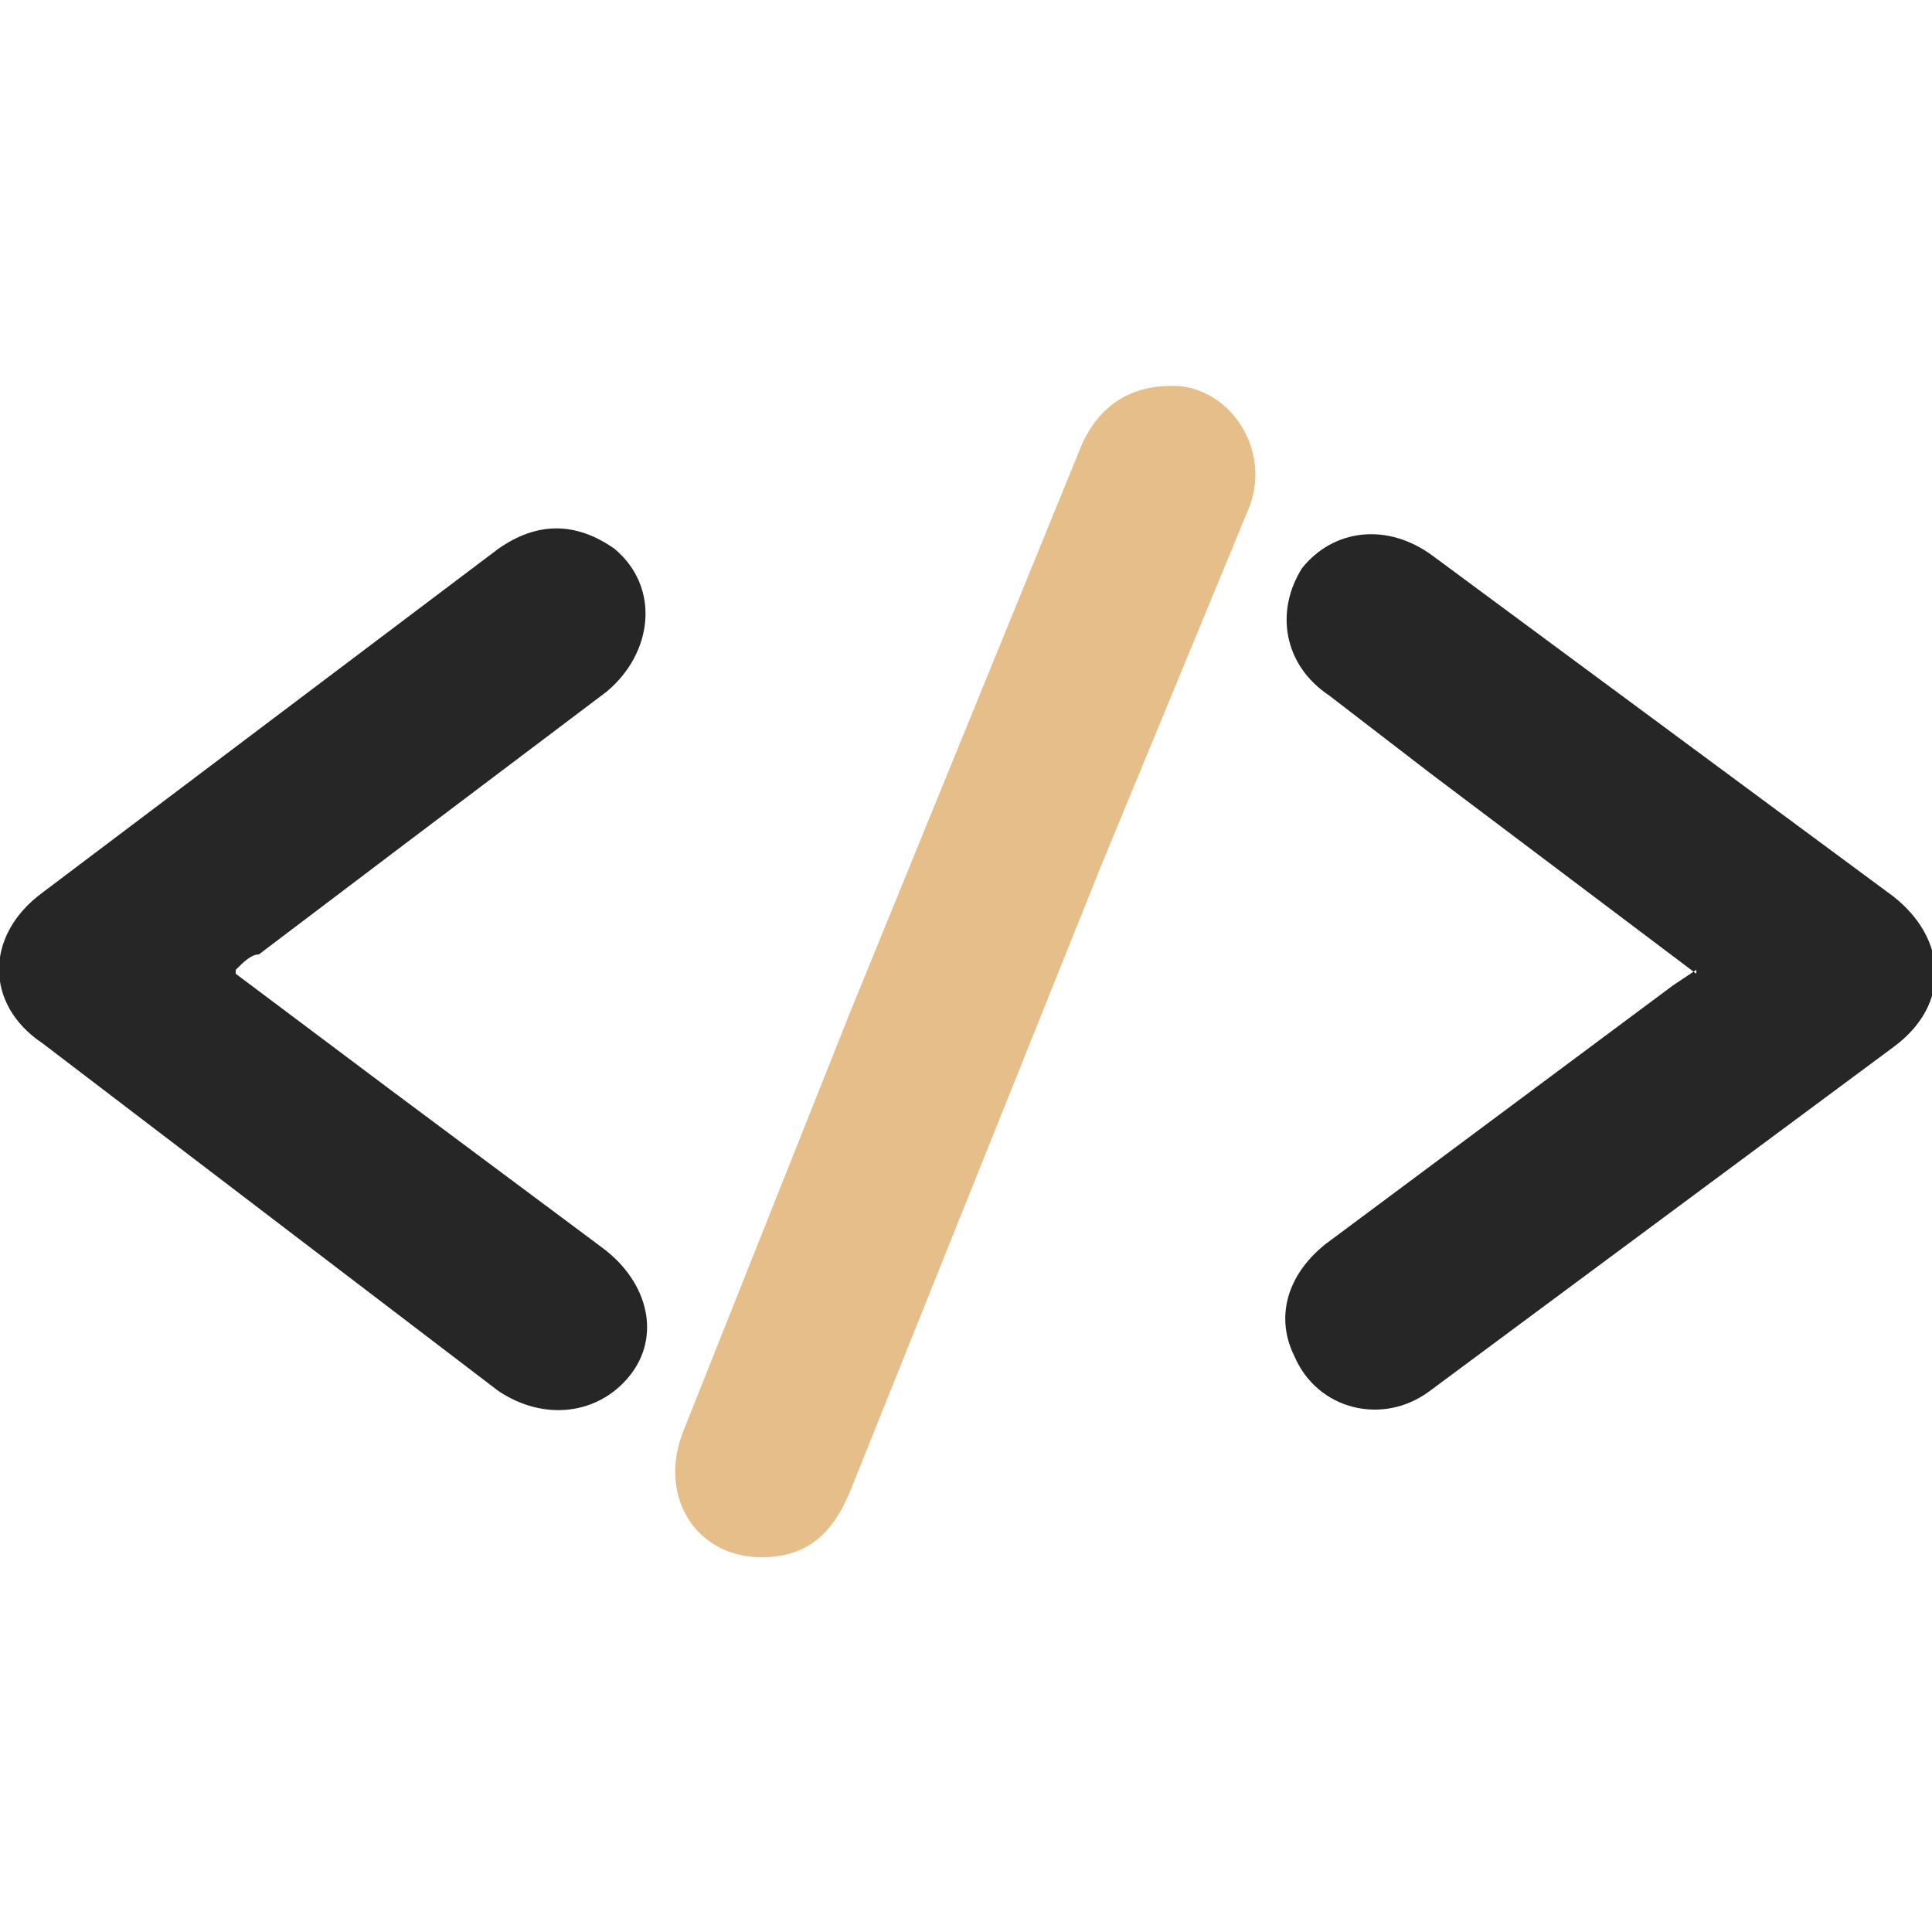
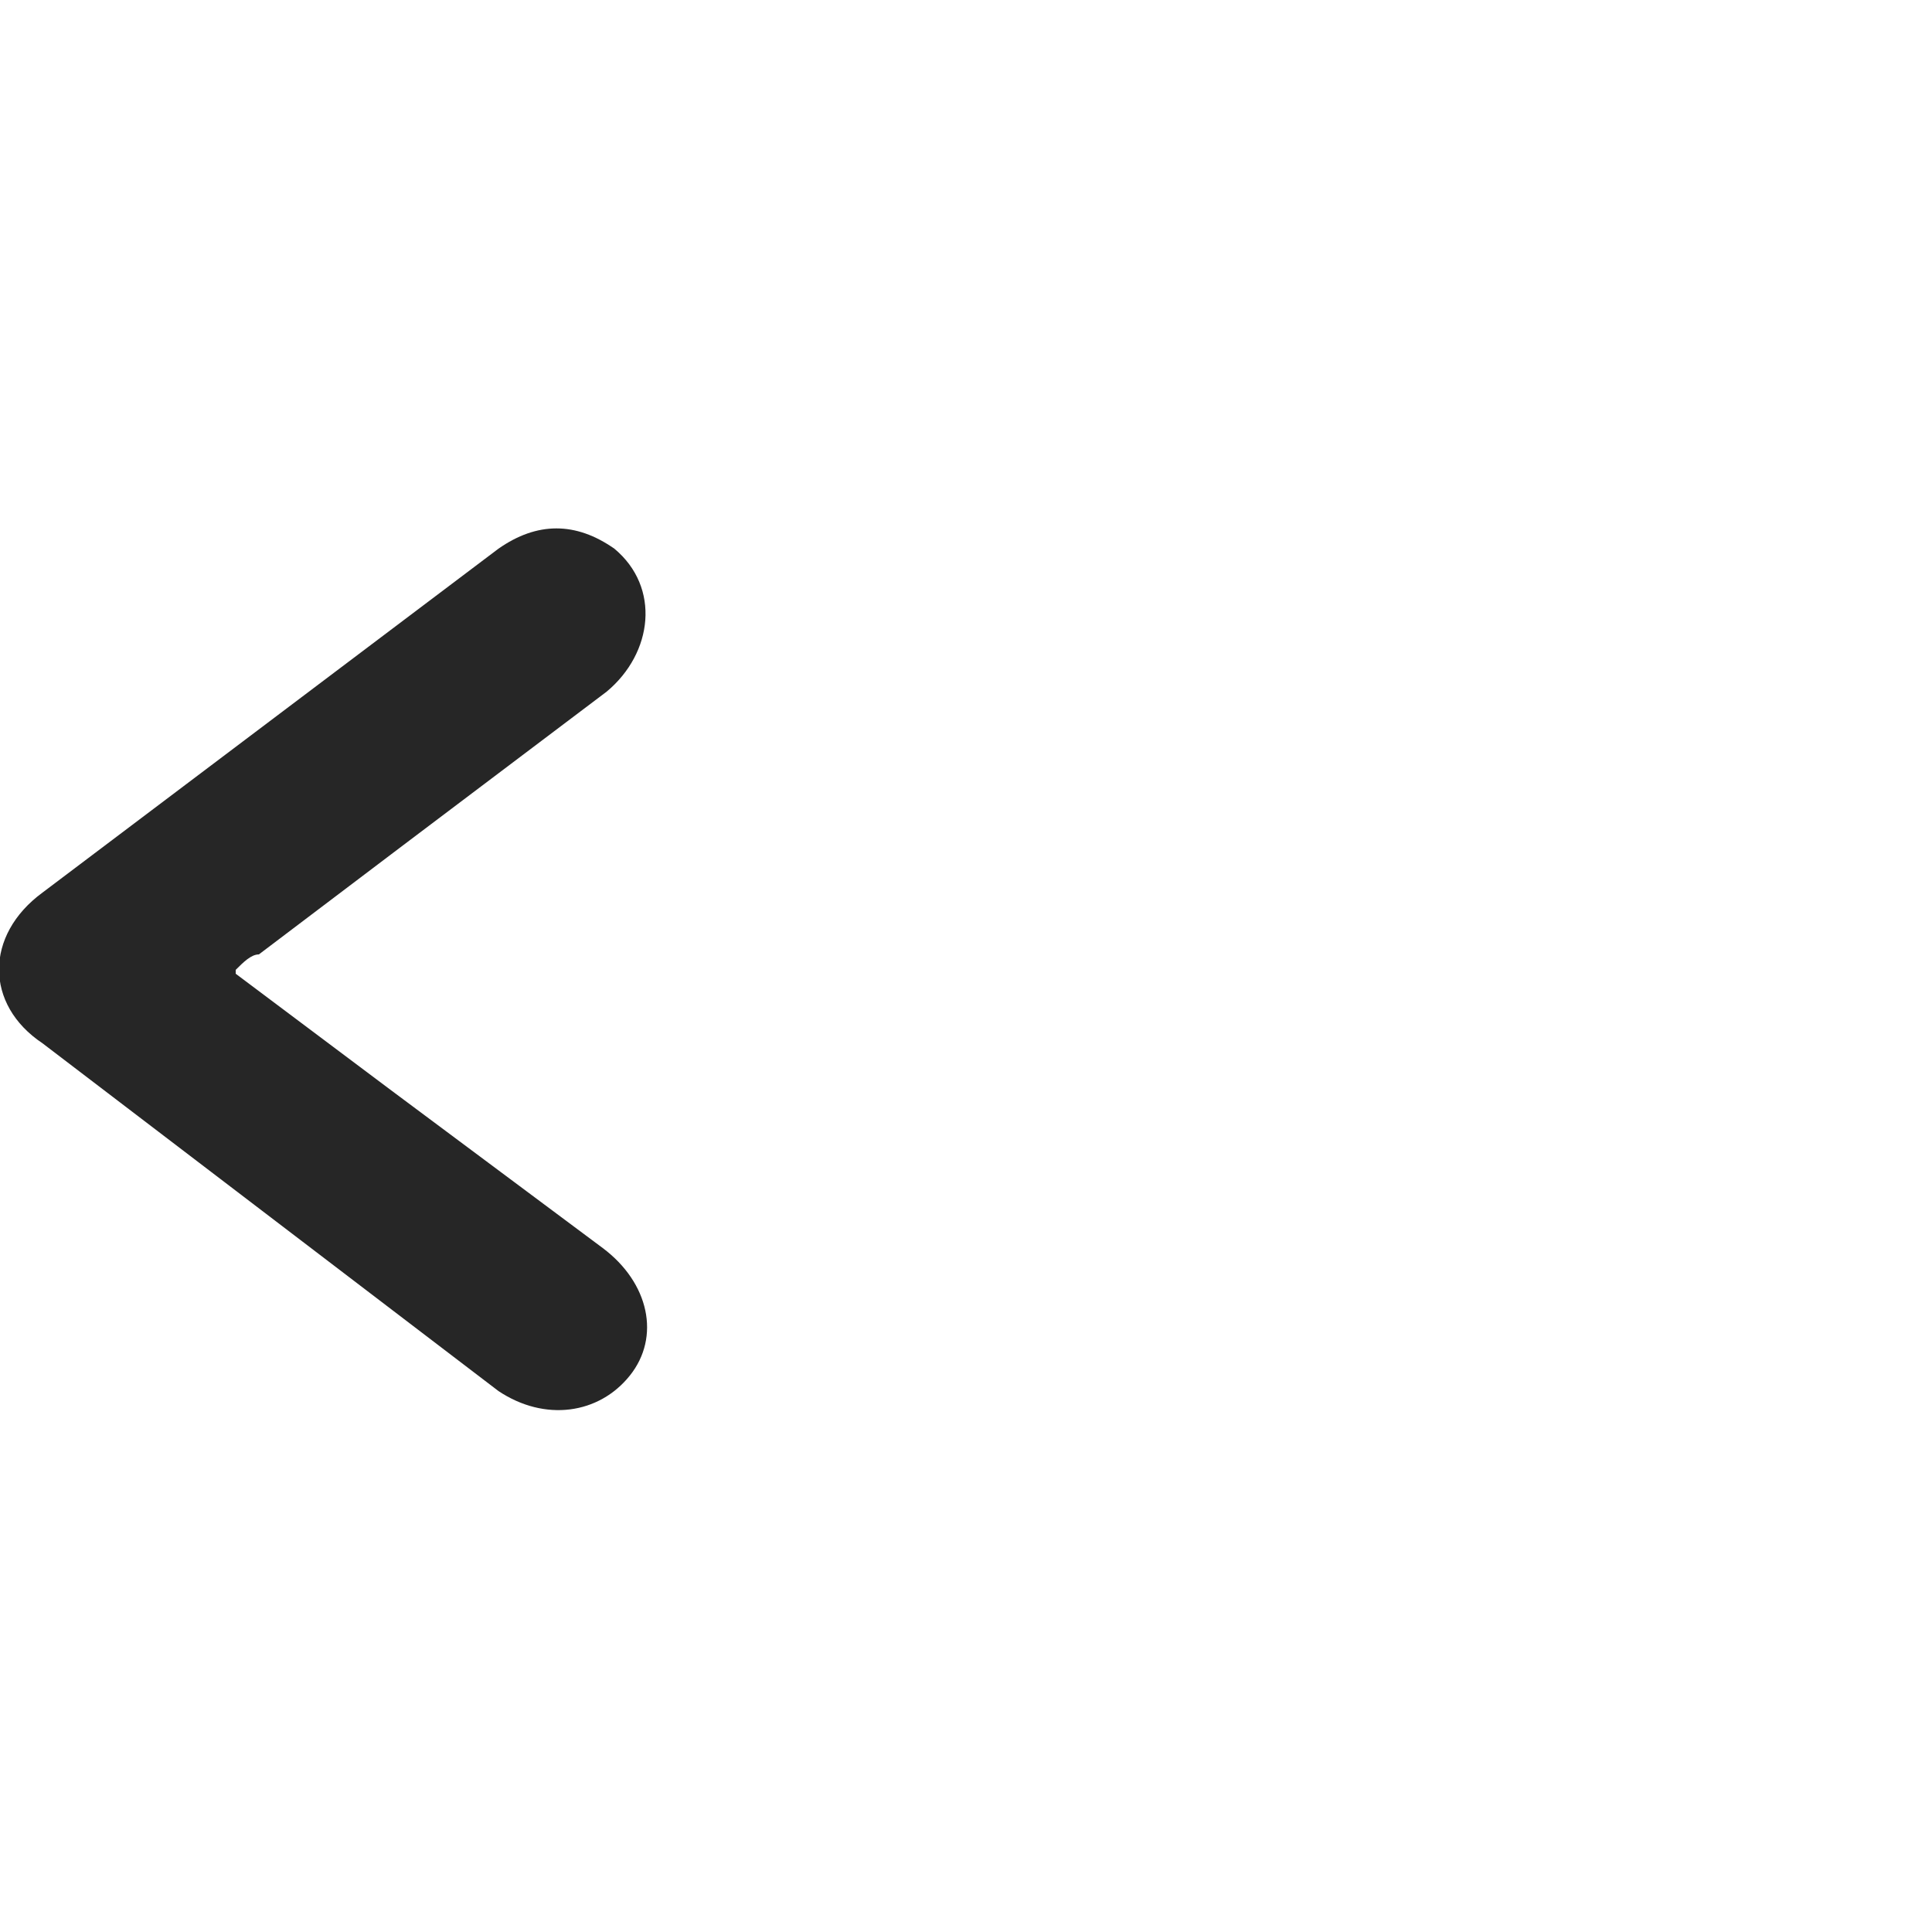
<svg xmlns="http://www.w3.org/2000/svg" width="50" height="50">
  <g fill="none" fill-rule="evenodd">
-     <path d="M43.9 25.2L37 20l-2.6-2c-1.2-.8-1.4-2.2-.7-3.3.8-1 2.2-1.2 3.4-.3L49 23.2c1.4 1.1 1.5 2.8 0 3.9L37 36c-1.2.9-2.9.5-3.5-.9-.5-1-.2-2.1.8-2.9l9-6.7.6-.4" fill="#262626" />
-     <path d="M19.7 40.3c-1.7 0-2.7-1.6-2-3.3L22 26.2l6-14.7c.5-1.1 1.4-1.6 2.6-1.5 1.4.2 2.3 1.8 1.7 3.2l-3.8 9.2L22 38.6c-.5 1.2-1.2 1.7-2.3 1.7" fill="#E6BE89" />
    <path d="M6.1 25.2l4 3 5.5 4.1c1.2.9 1.5 2.3.7 3.3s-2.2 1.2-3.4.4L1.1 27c-1.5-1-1.5-2.8 0-3.9l11.8-8.9c1-.7 2-.7 3 0 1.2 1 1 2.7-.2 3.7l-5.3 4-3.7 2.8c-.2 0-.4.2-.6.4" fill="#262626" />
  </g>
</svg>